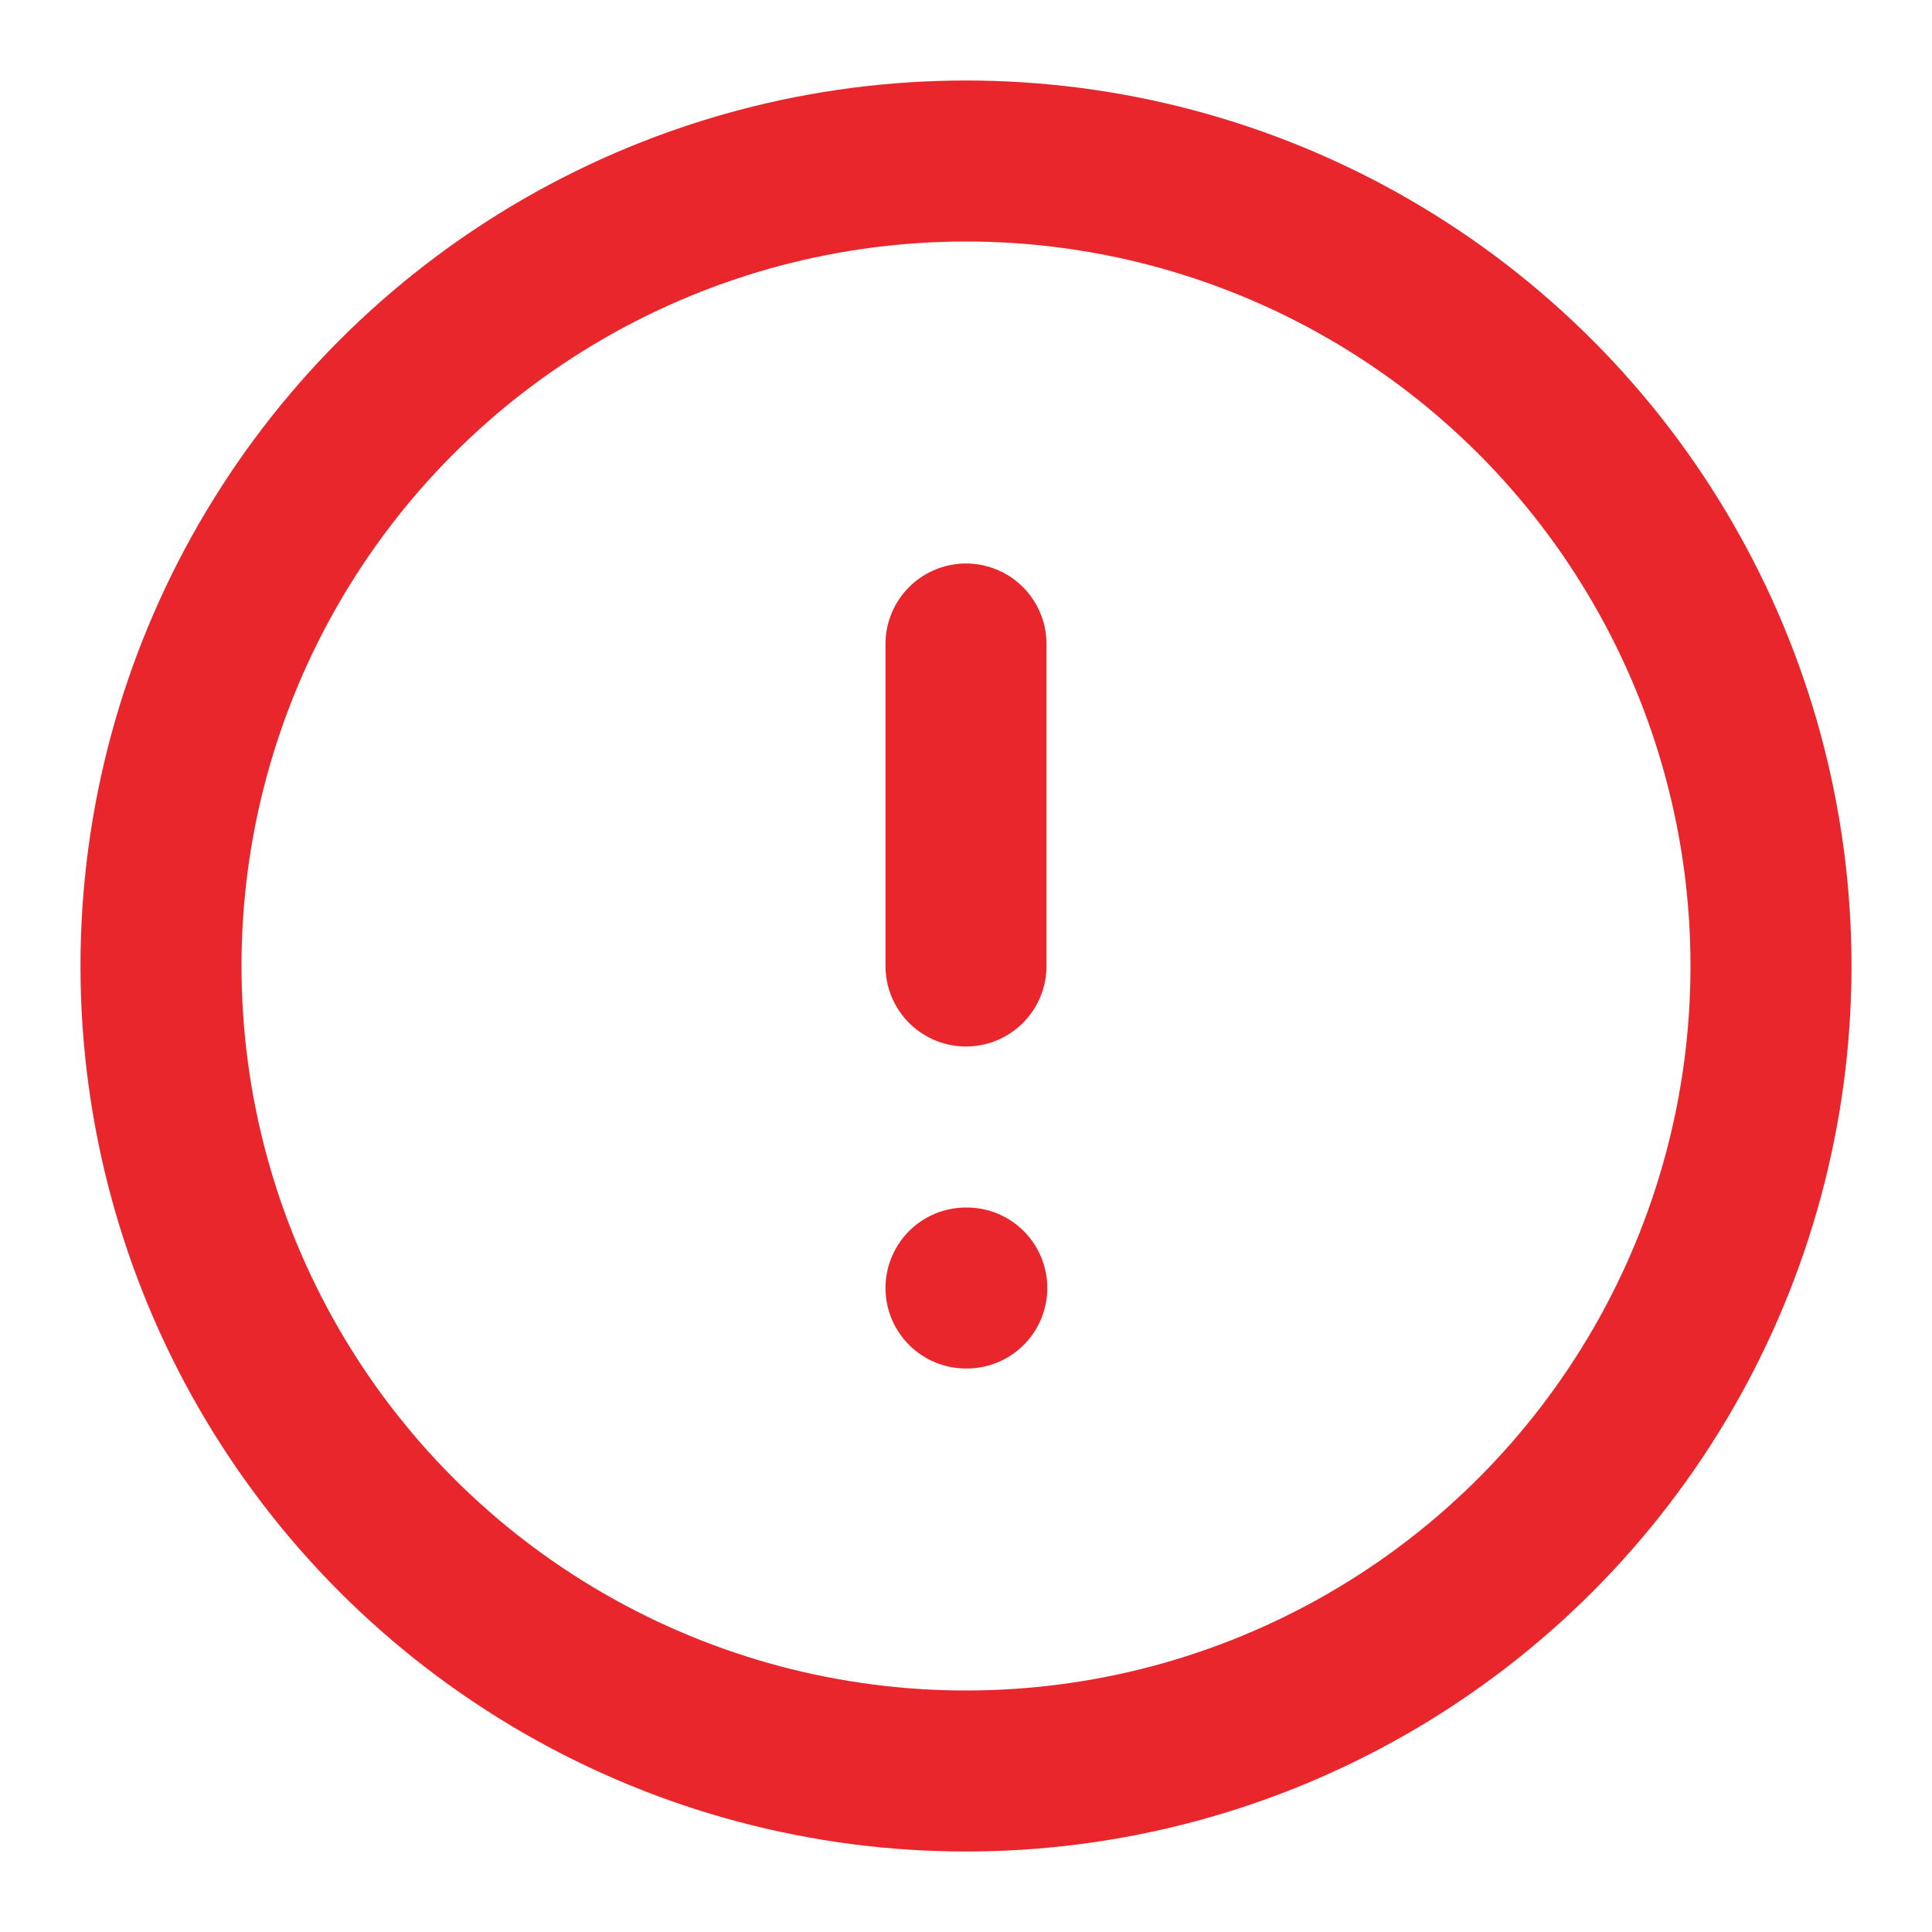
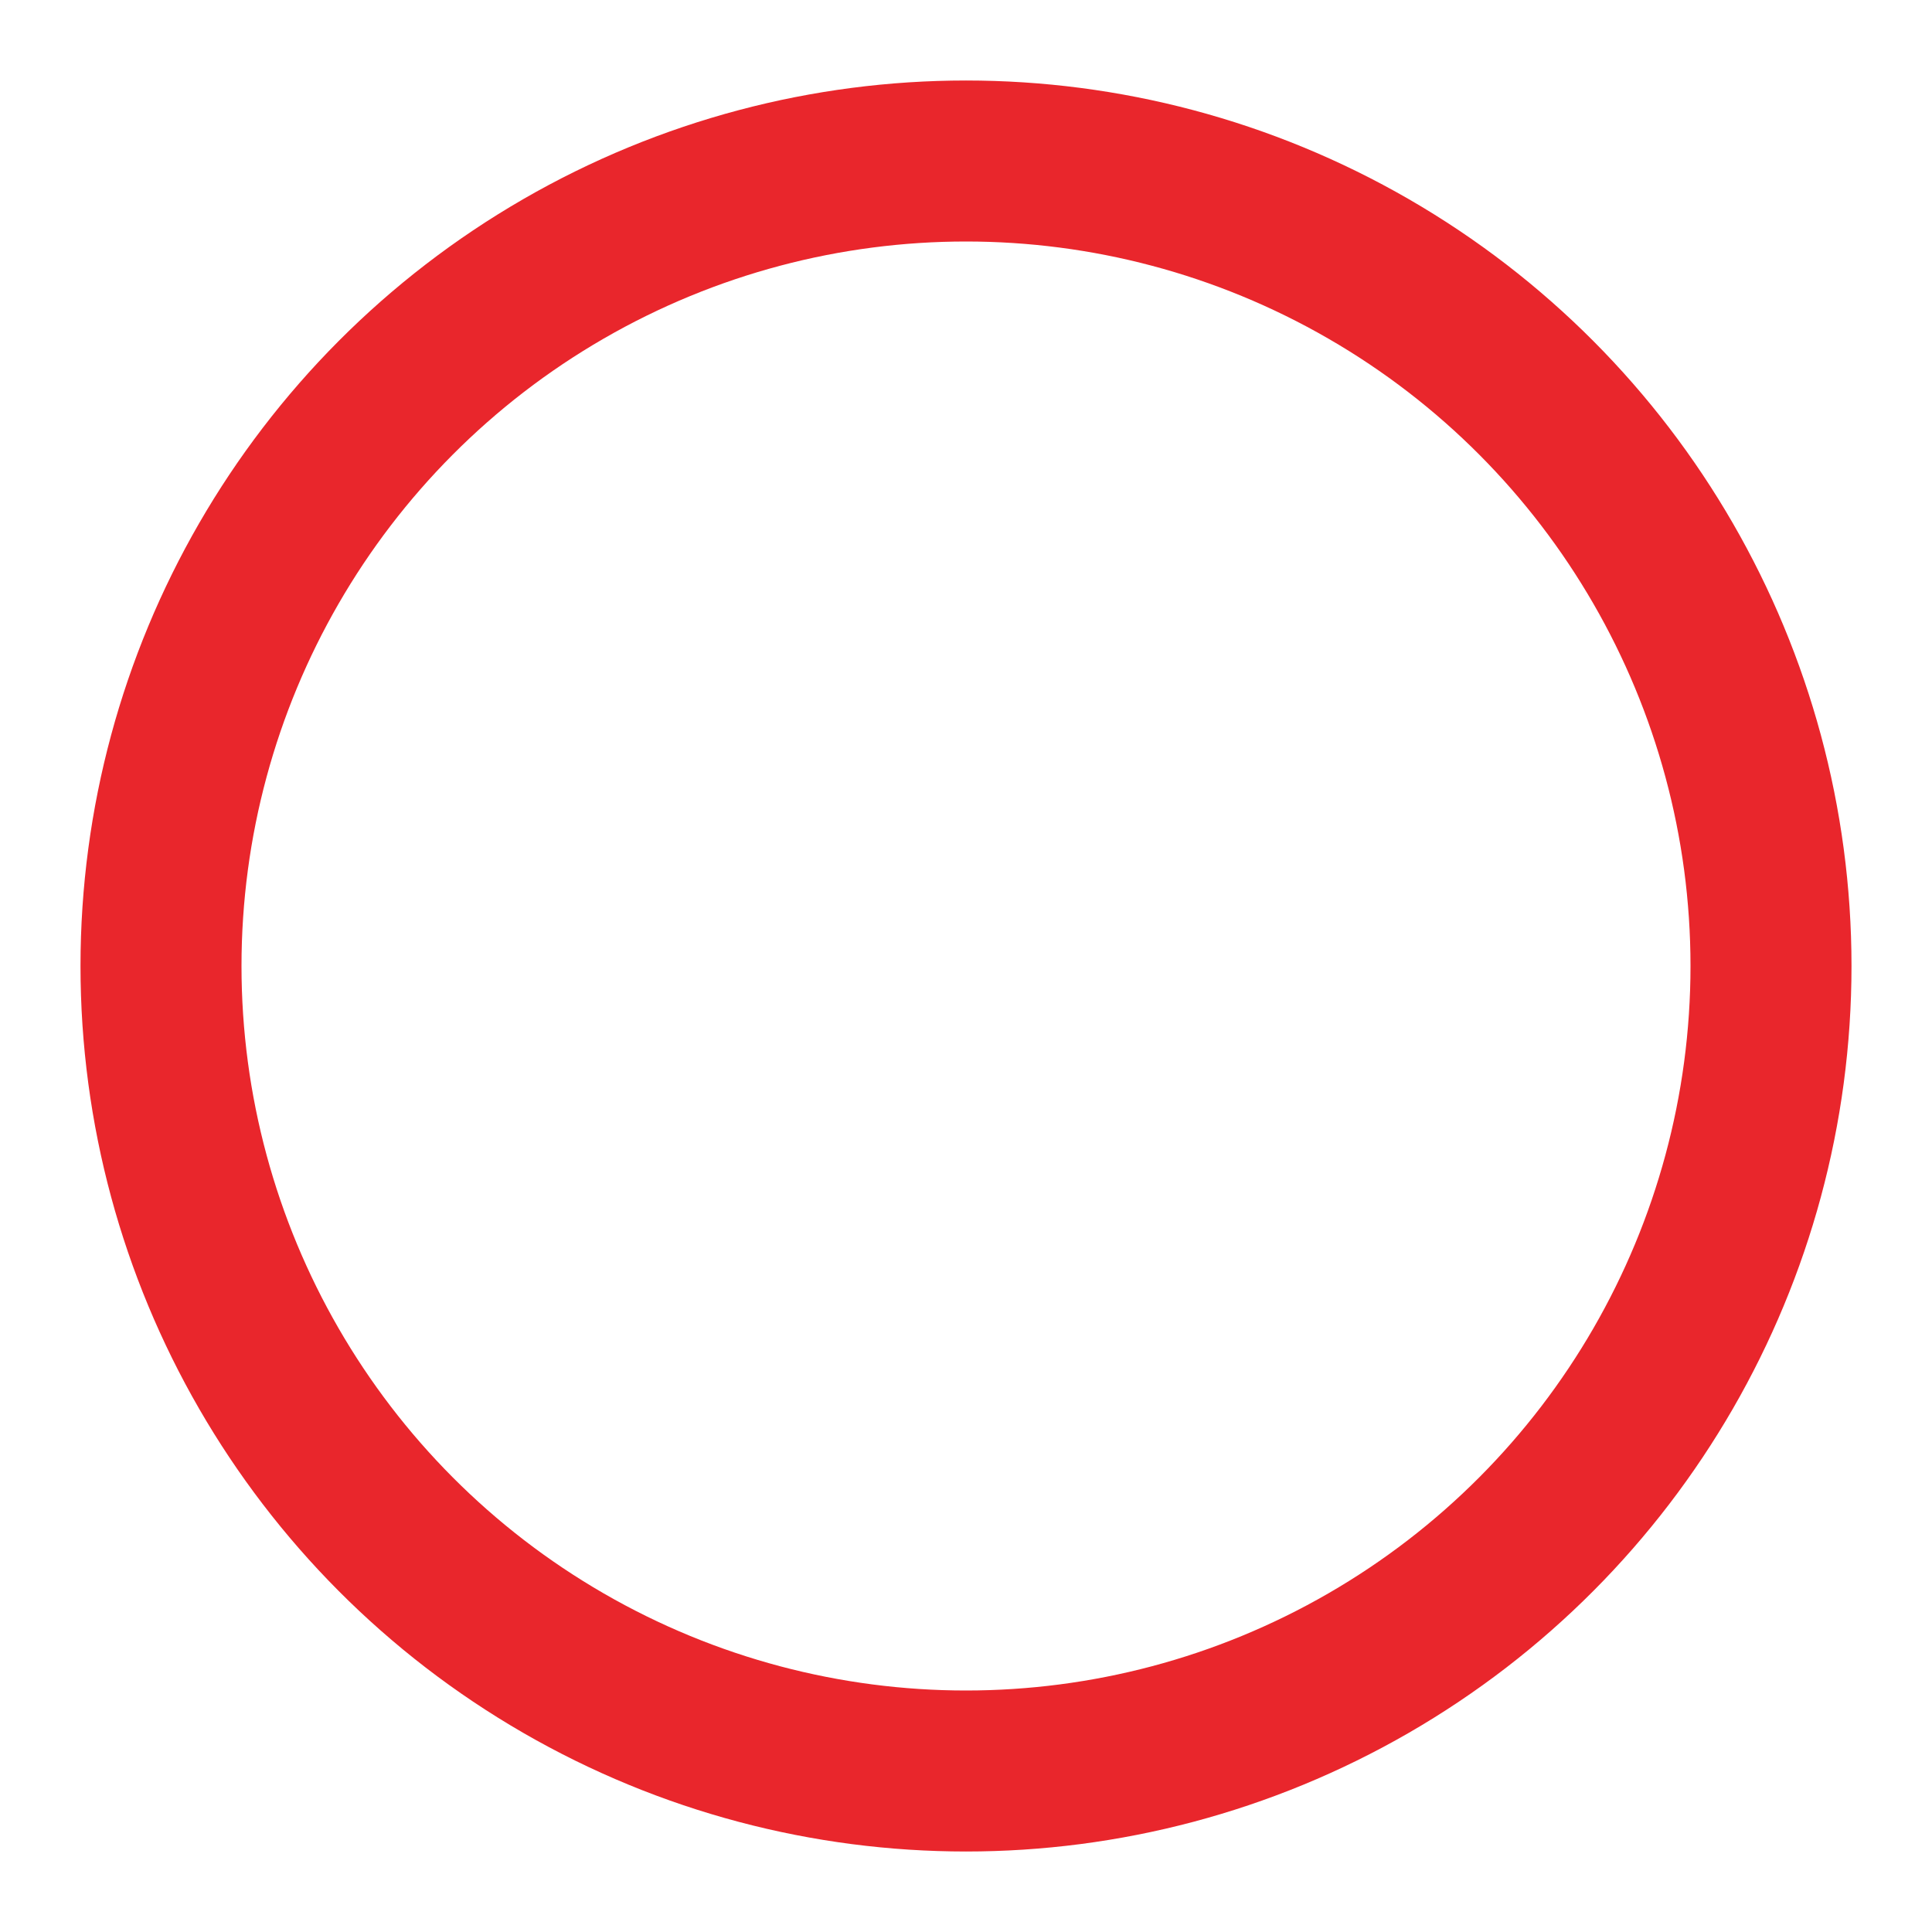
<svg xmlns="http://www.w3.org/2000/svg" width="24" height="24" viewBox="0 0 24 24" fill="none" stroke="#e9262c" stroke-width="2" stroke-linecap="round" stroke-linejoin="round" class="feather feather-alert-circle">
  <circle cx="12" cy="12" r="10" />
-   <line x1="12" y1="8" x2="12" y2="12" />
-   <line x1="12" y1="16" x2="12.01" y2="16" />
</svg>